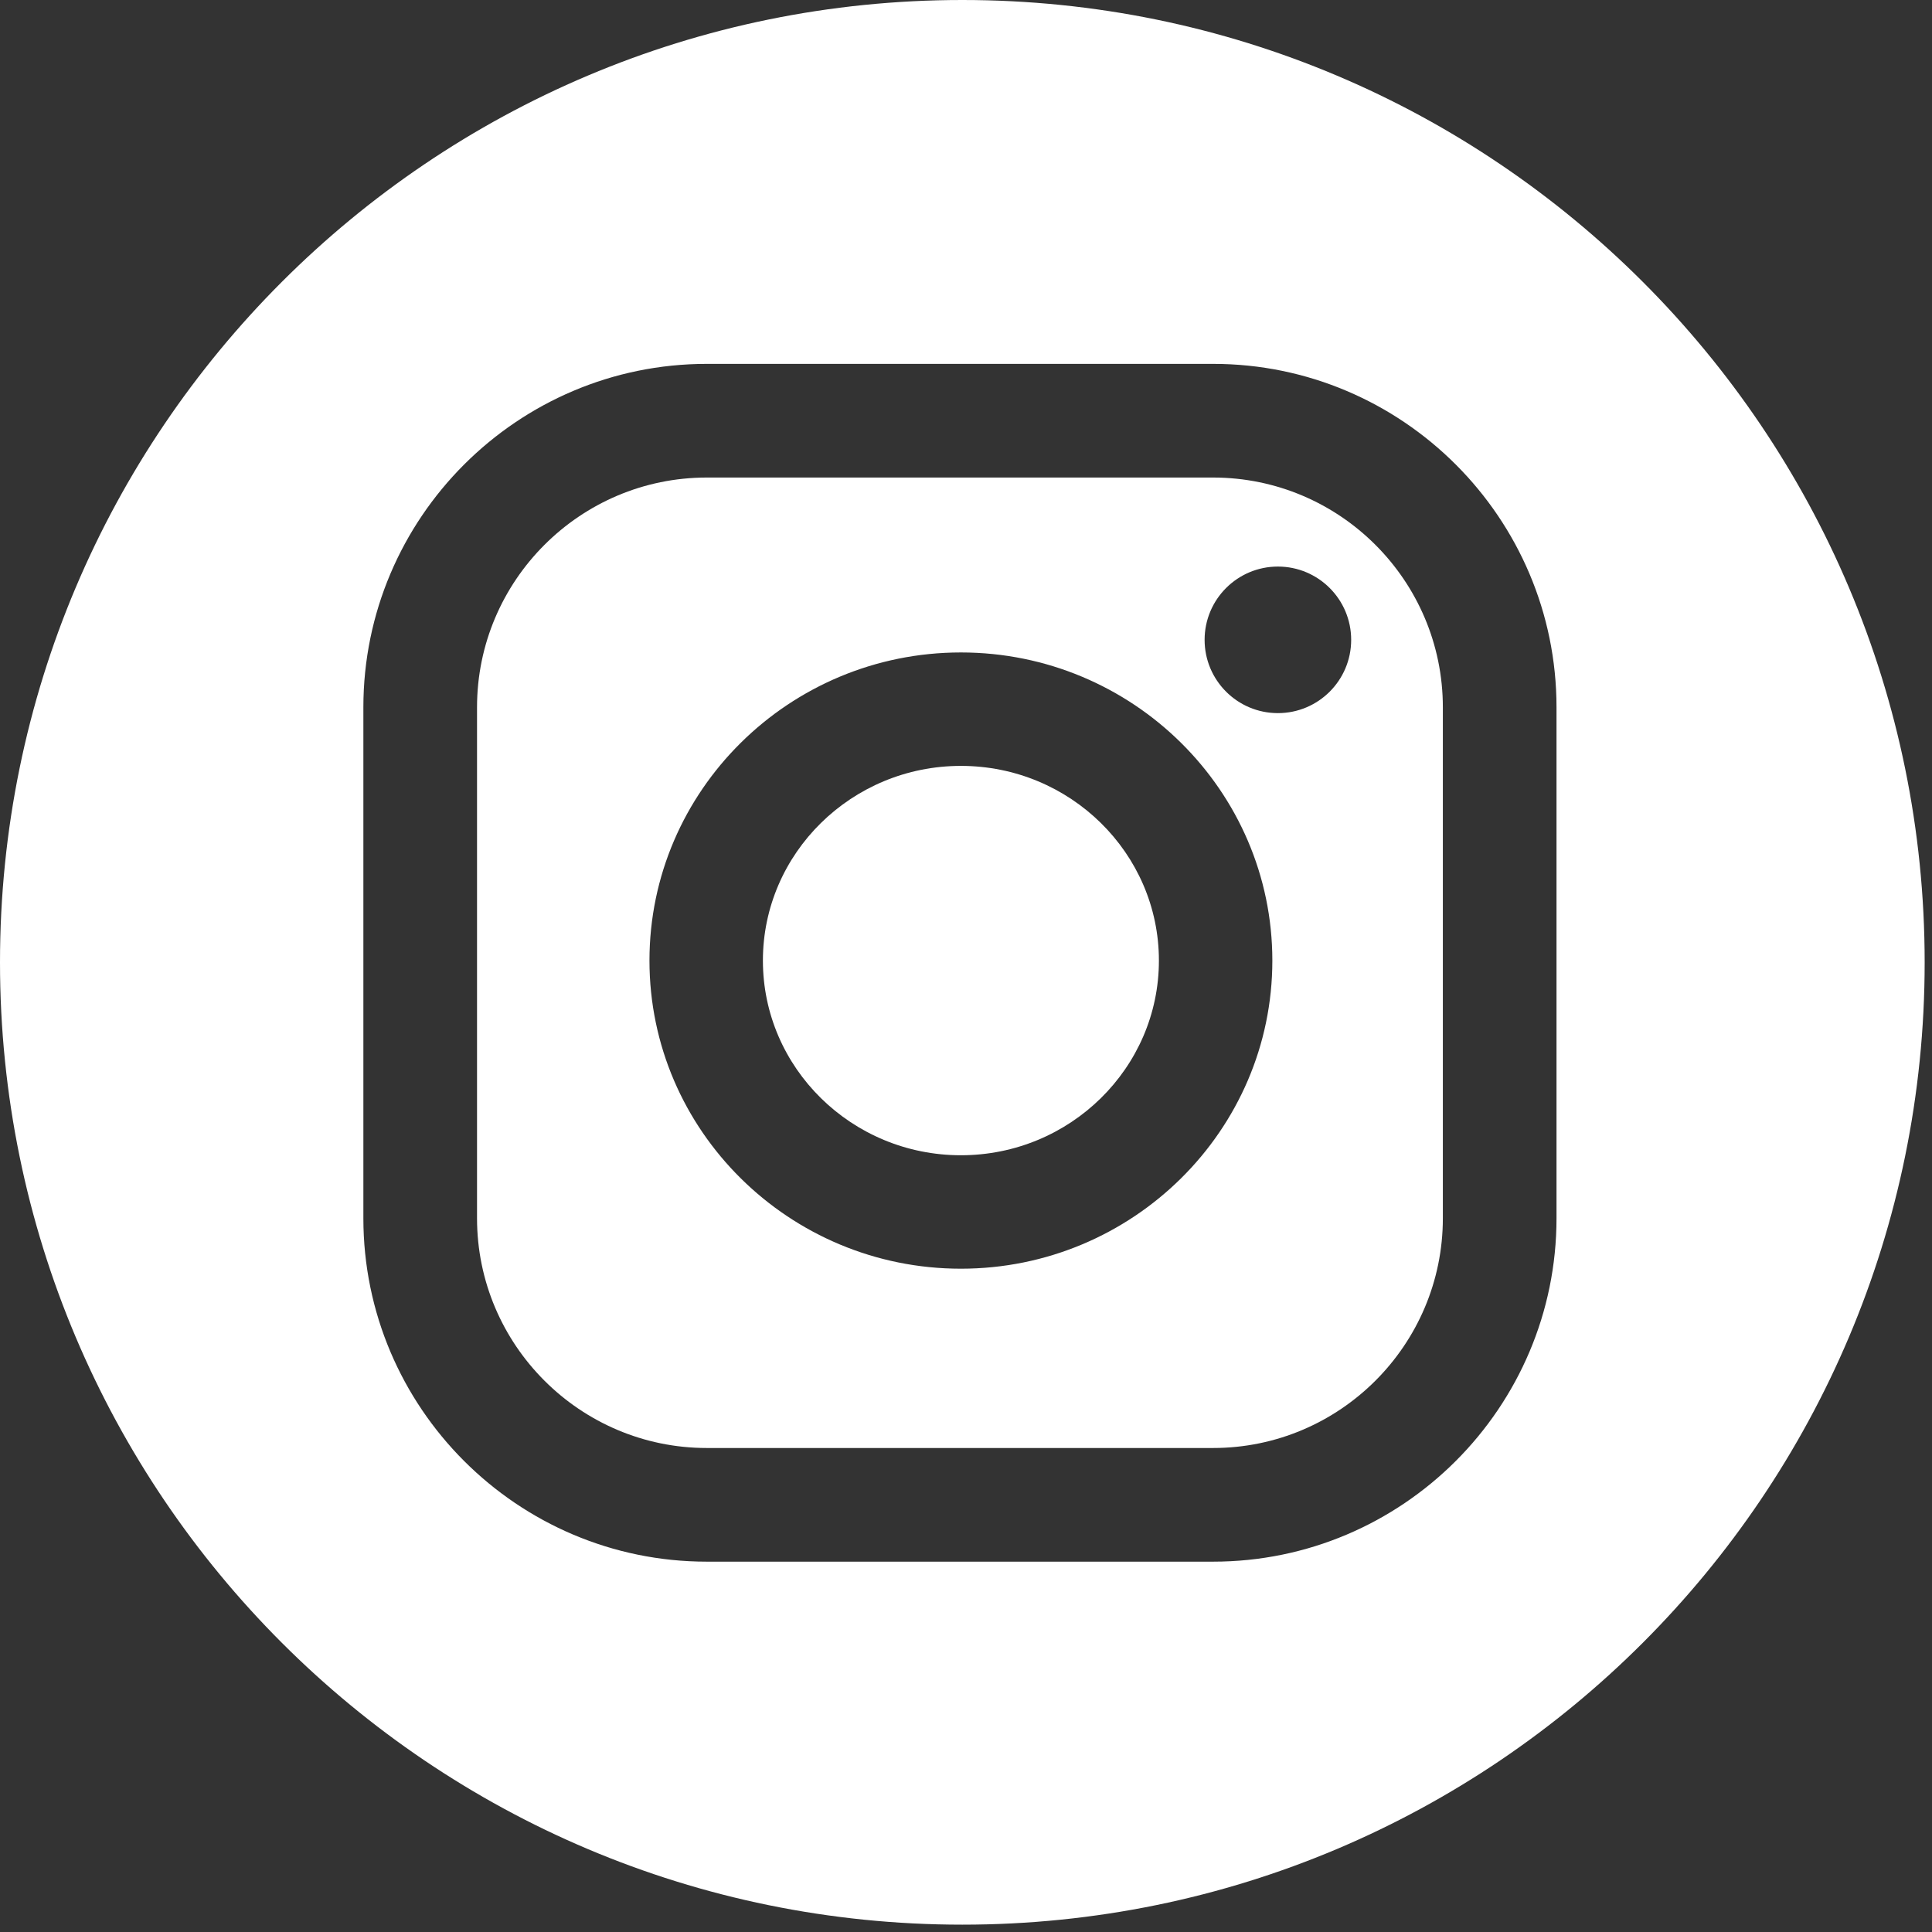
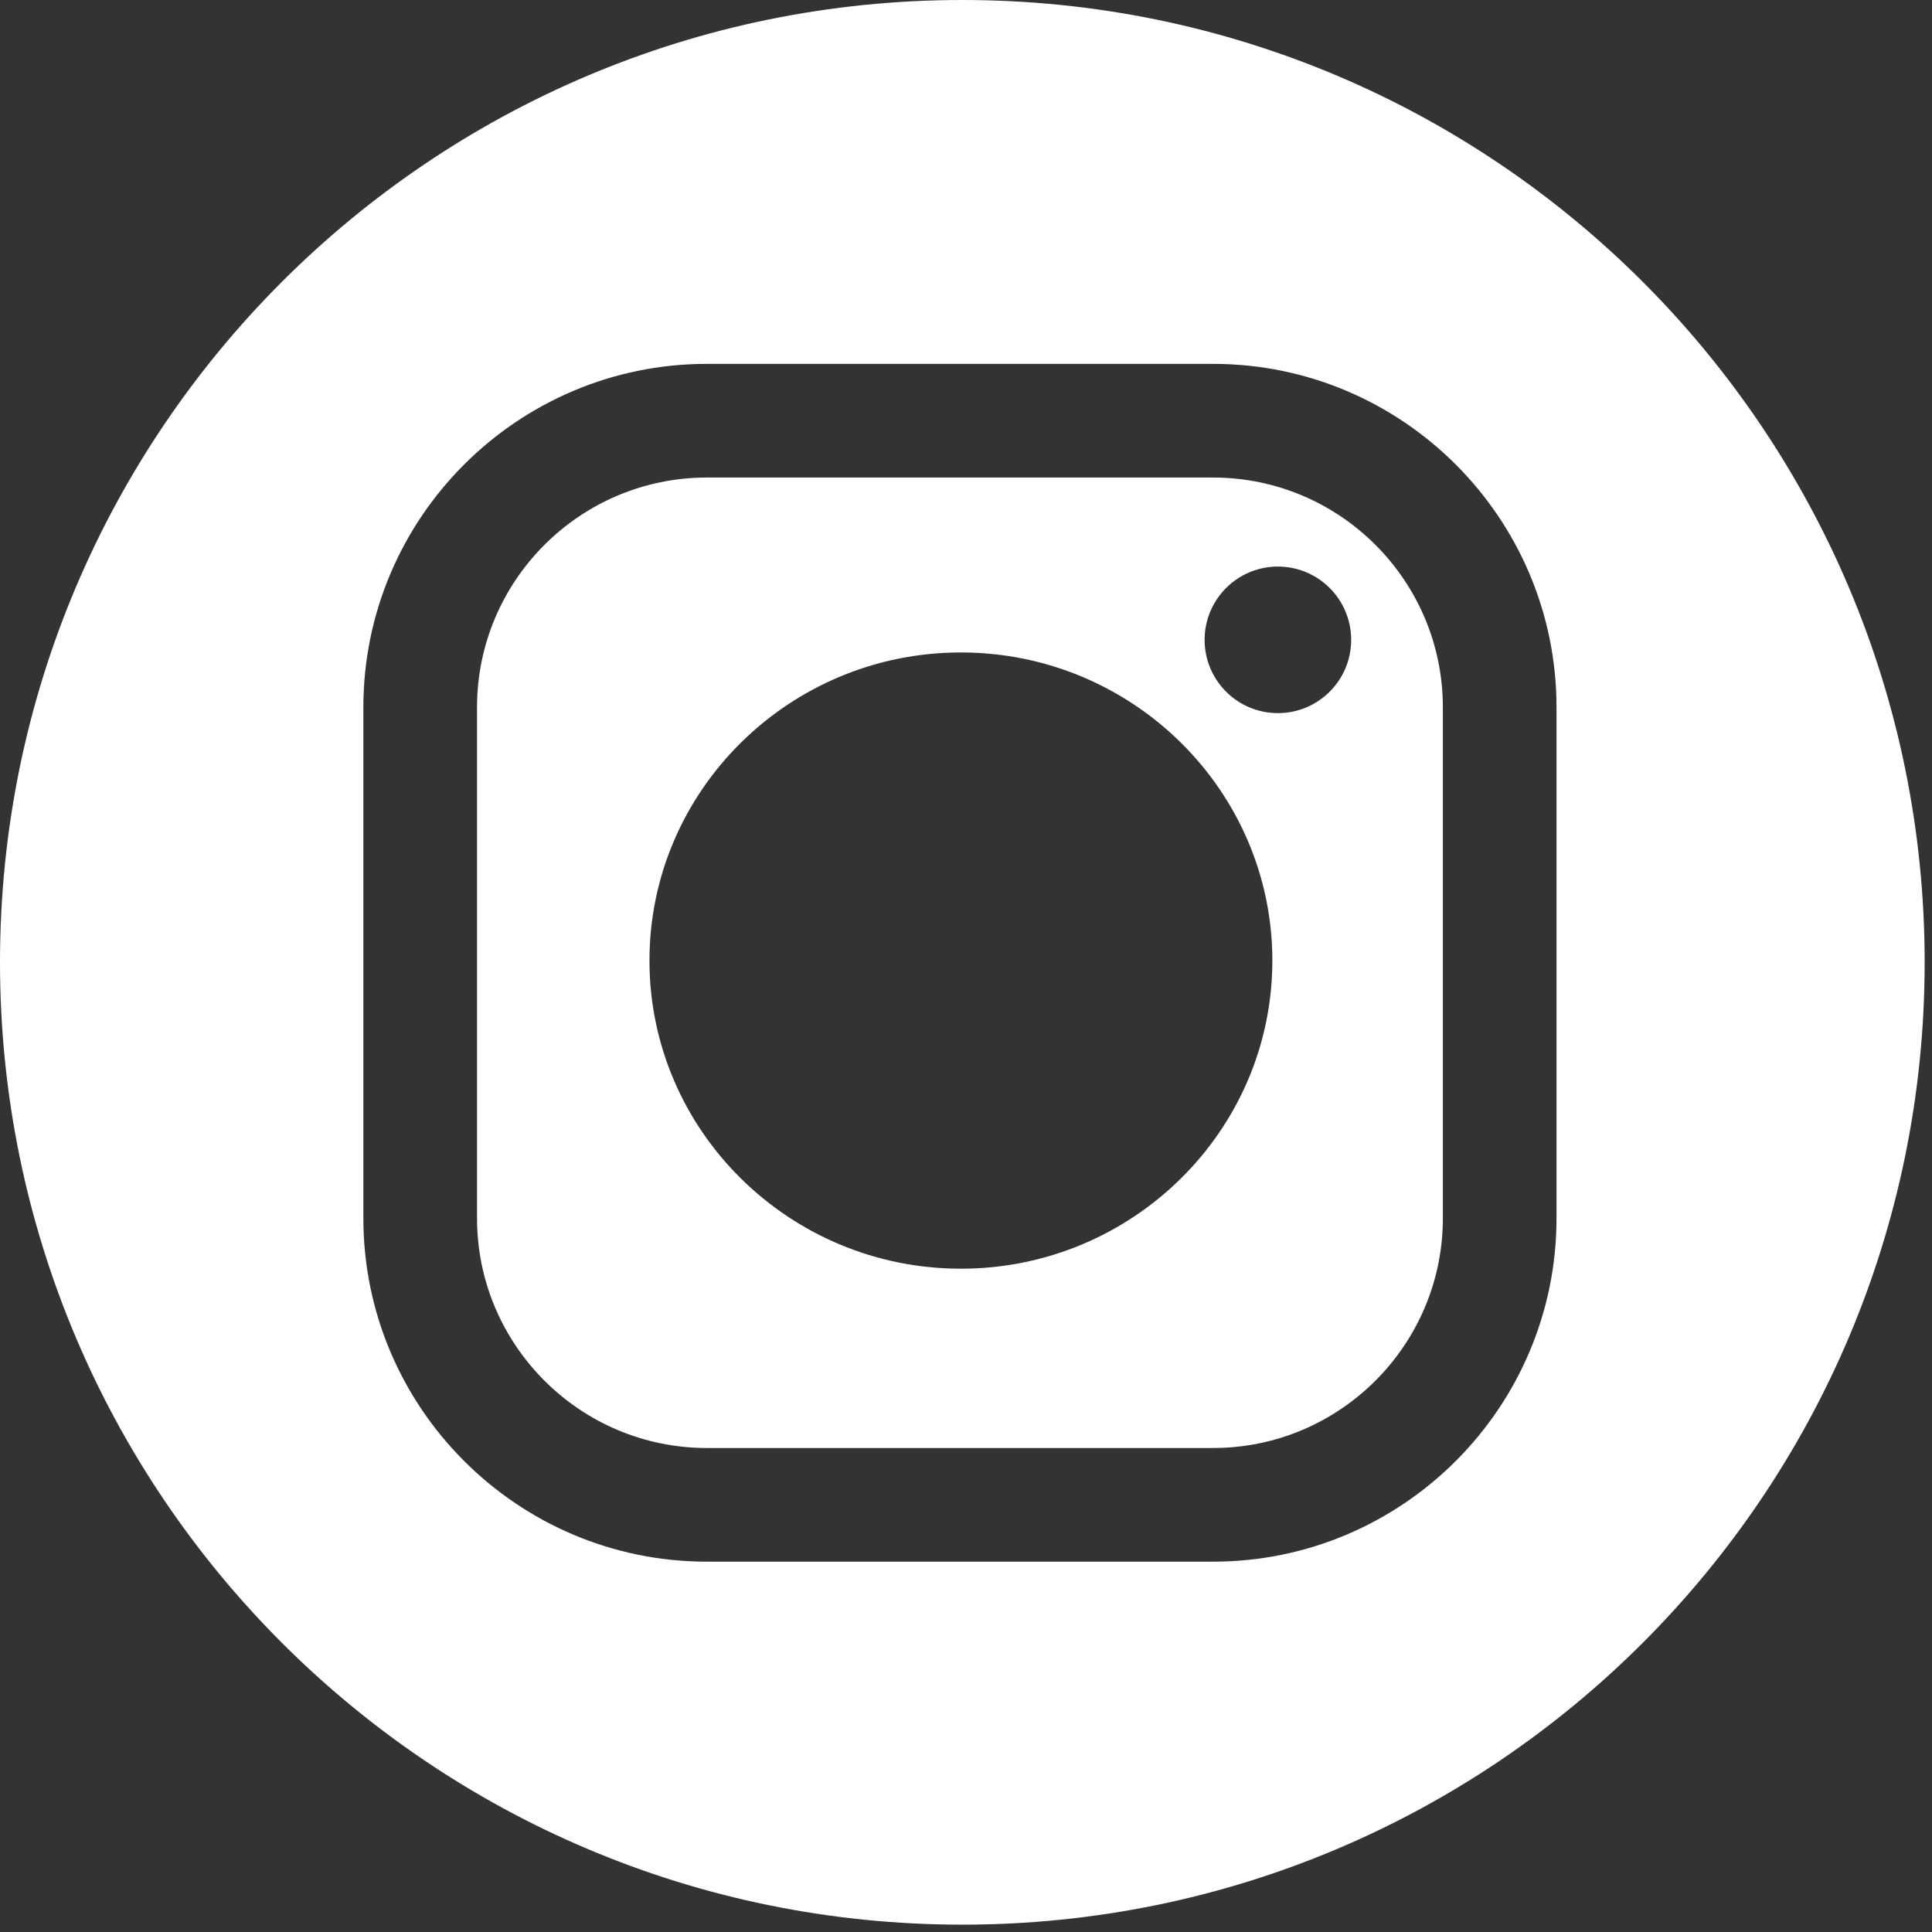
<svg xmlns="http://www.w3.org/2000/svg" width="99px" height="99px" viewBox="0 0 99 99">
  <rect x="0" y="0" width="99" height="99" fill="#333333" stroke="none" />
  <title>Tilda_Icons_26sn_instagram</title>
  <desc>Created with Sketch.</desc>
  <g id="Page-1" stroke="none" stroke-width="1" fill="none" fill-rule="evenodd">
    <g id="Tilda_Icons_26sn_instagram" fill="#FFFFFF" fill-rule="nonzero">
      <path d="M62.161,24.47 L36.218,24.47 C29.726,24.47 24.444,29.752 24.444,36.244 L24.444,62.425 C24.444,68.917 29.726,74.199 36.218,74.199 L62.161,74.199 C68.653,74.199 73.935,68.917 73.935,62.425 L73.935,36.244 C73.935,29.752 68.653,24.47 62.161,24.47 Z M49.239,65.011 C40.439,65.011 33.28,57.928 33.28,49.222 C33.28,40.516 40.44,33.433 49.239,33.433 C58.038,33.433 65.198,40.516 65.198,49.222 C65.198,57.928 58.039,65.011 49.239,65.011 Z M65.482,36.542 C63.408,36.542 61.727,34.861 61.727,32.787 C61.727,30.713 63.408,29.032 65.482,29.032 C67.556,29.032 69.237,30.713 69.237,32.787 C69.237,34.861 67.556,36.542 65.482,36.542 Z" id="Shape" />
      <path d="M49.312,0 C22.078,0 0,22.078 0,49.312 C0,76.546 22.078,98.624 49.312,98.624 C76.546,98.624 98.624,76.546 98.624,49.312 C98.624,22.078 76.546,0 49.312,0 Z M79.759,62.425 C79.759,72.129 71.864,80.023 62.161,80.023 L36.218,80.023 C26.514,80.023 18.62,72.128 18.62,62.425 L18.62,36.244 C18.62,26.54 26.515,18.646 36.218,18.646 L62.161,18.646 C71.865,18.646 79.759,26.541 79.759,36.244 L79.759,62.425 Z" id="Shape" />
-       <path d="M49.239,39.246 C43.644,39.246 39.093,43.721 39.093,49.222 C39.093,54.723 43.644,59.198 49.239,59.198 C54.834,59.198 59.385,54.723 59.385,49.222 C59.385,43.721 54.834,39.246 49.239,39.246 Z" id="Path" />
    </g>
  </g>
</svg>